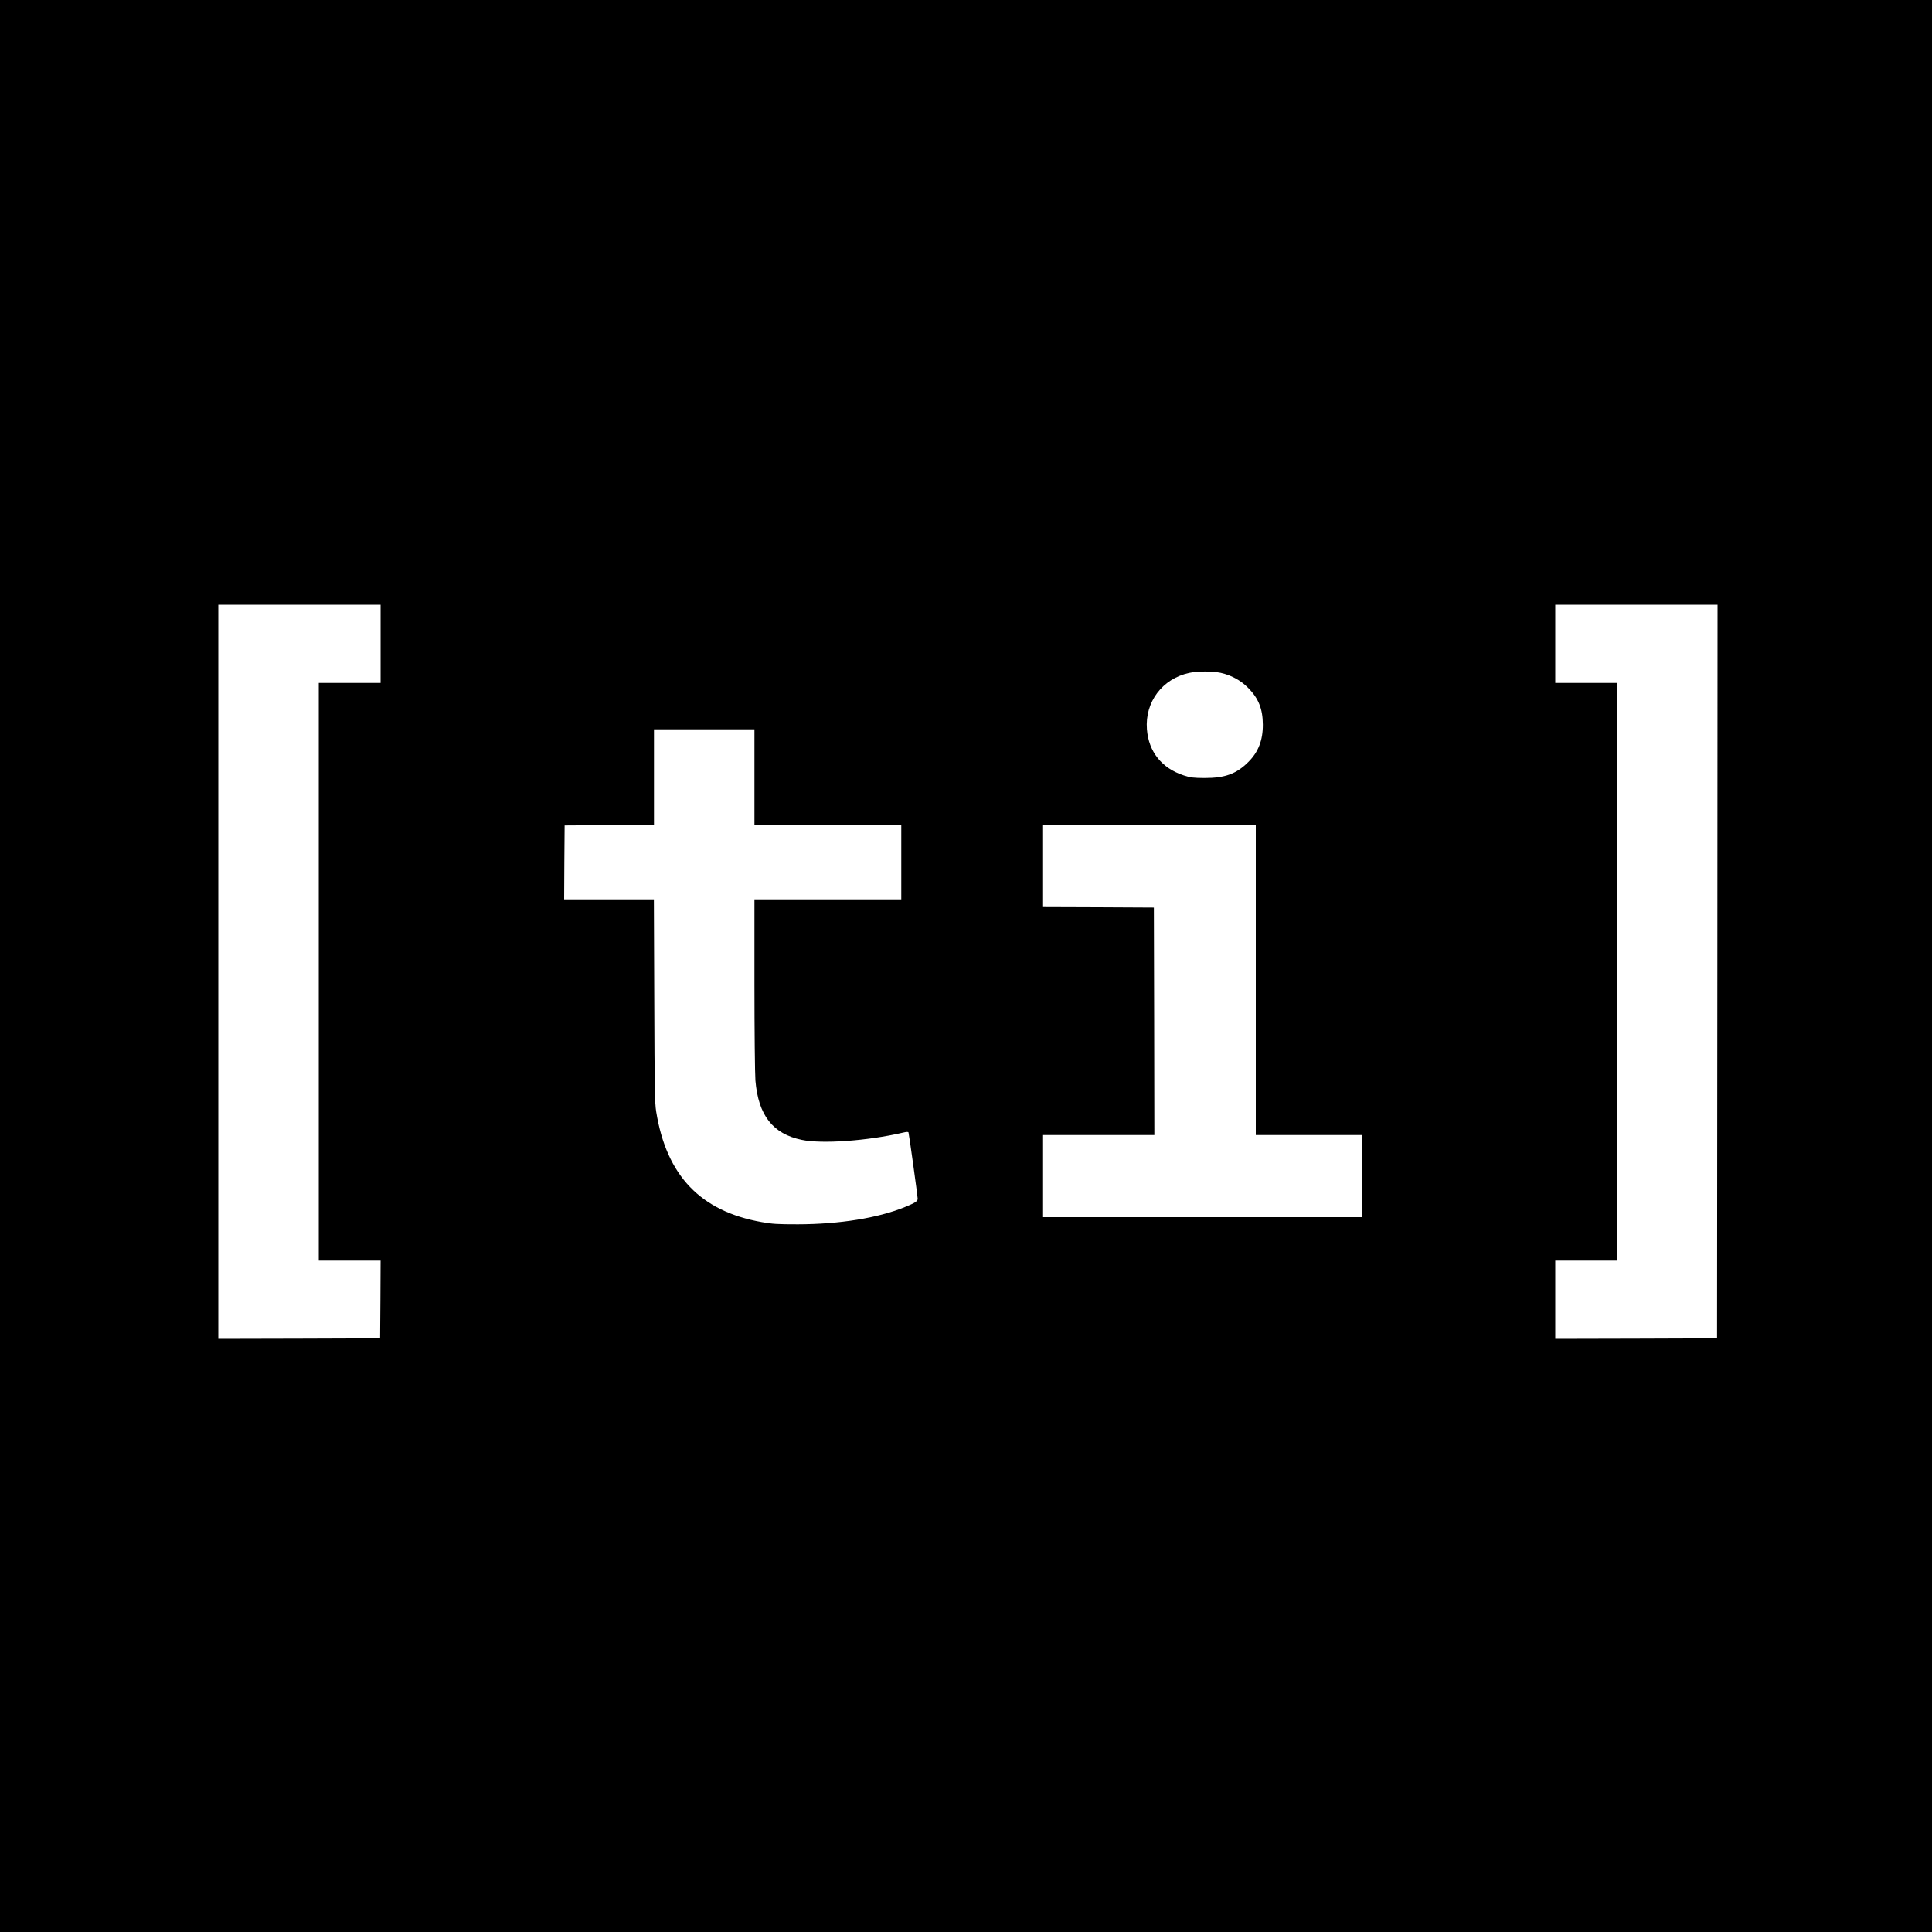
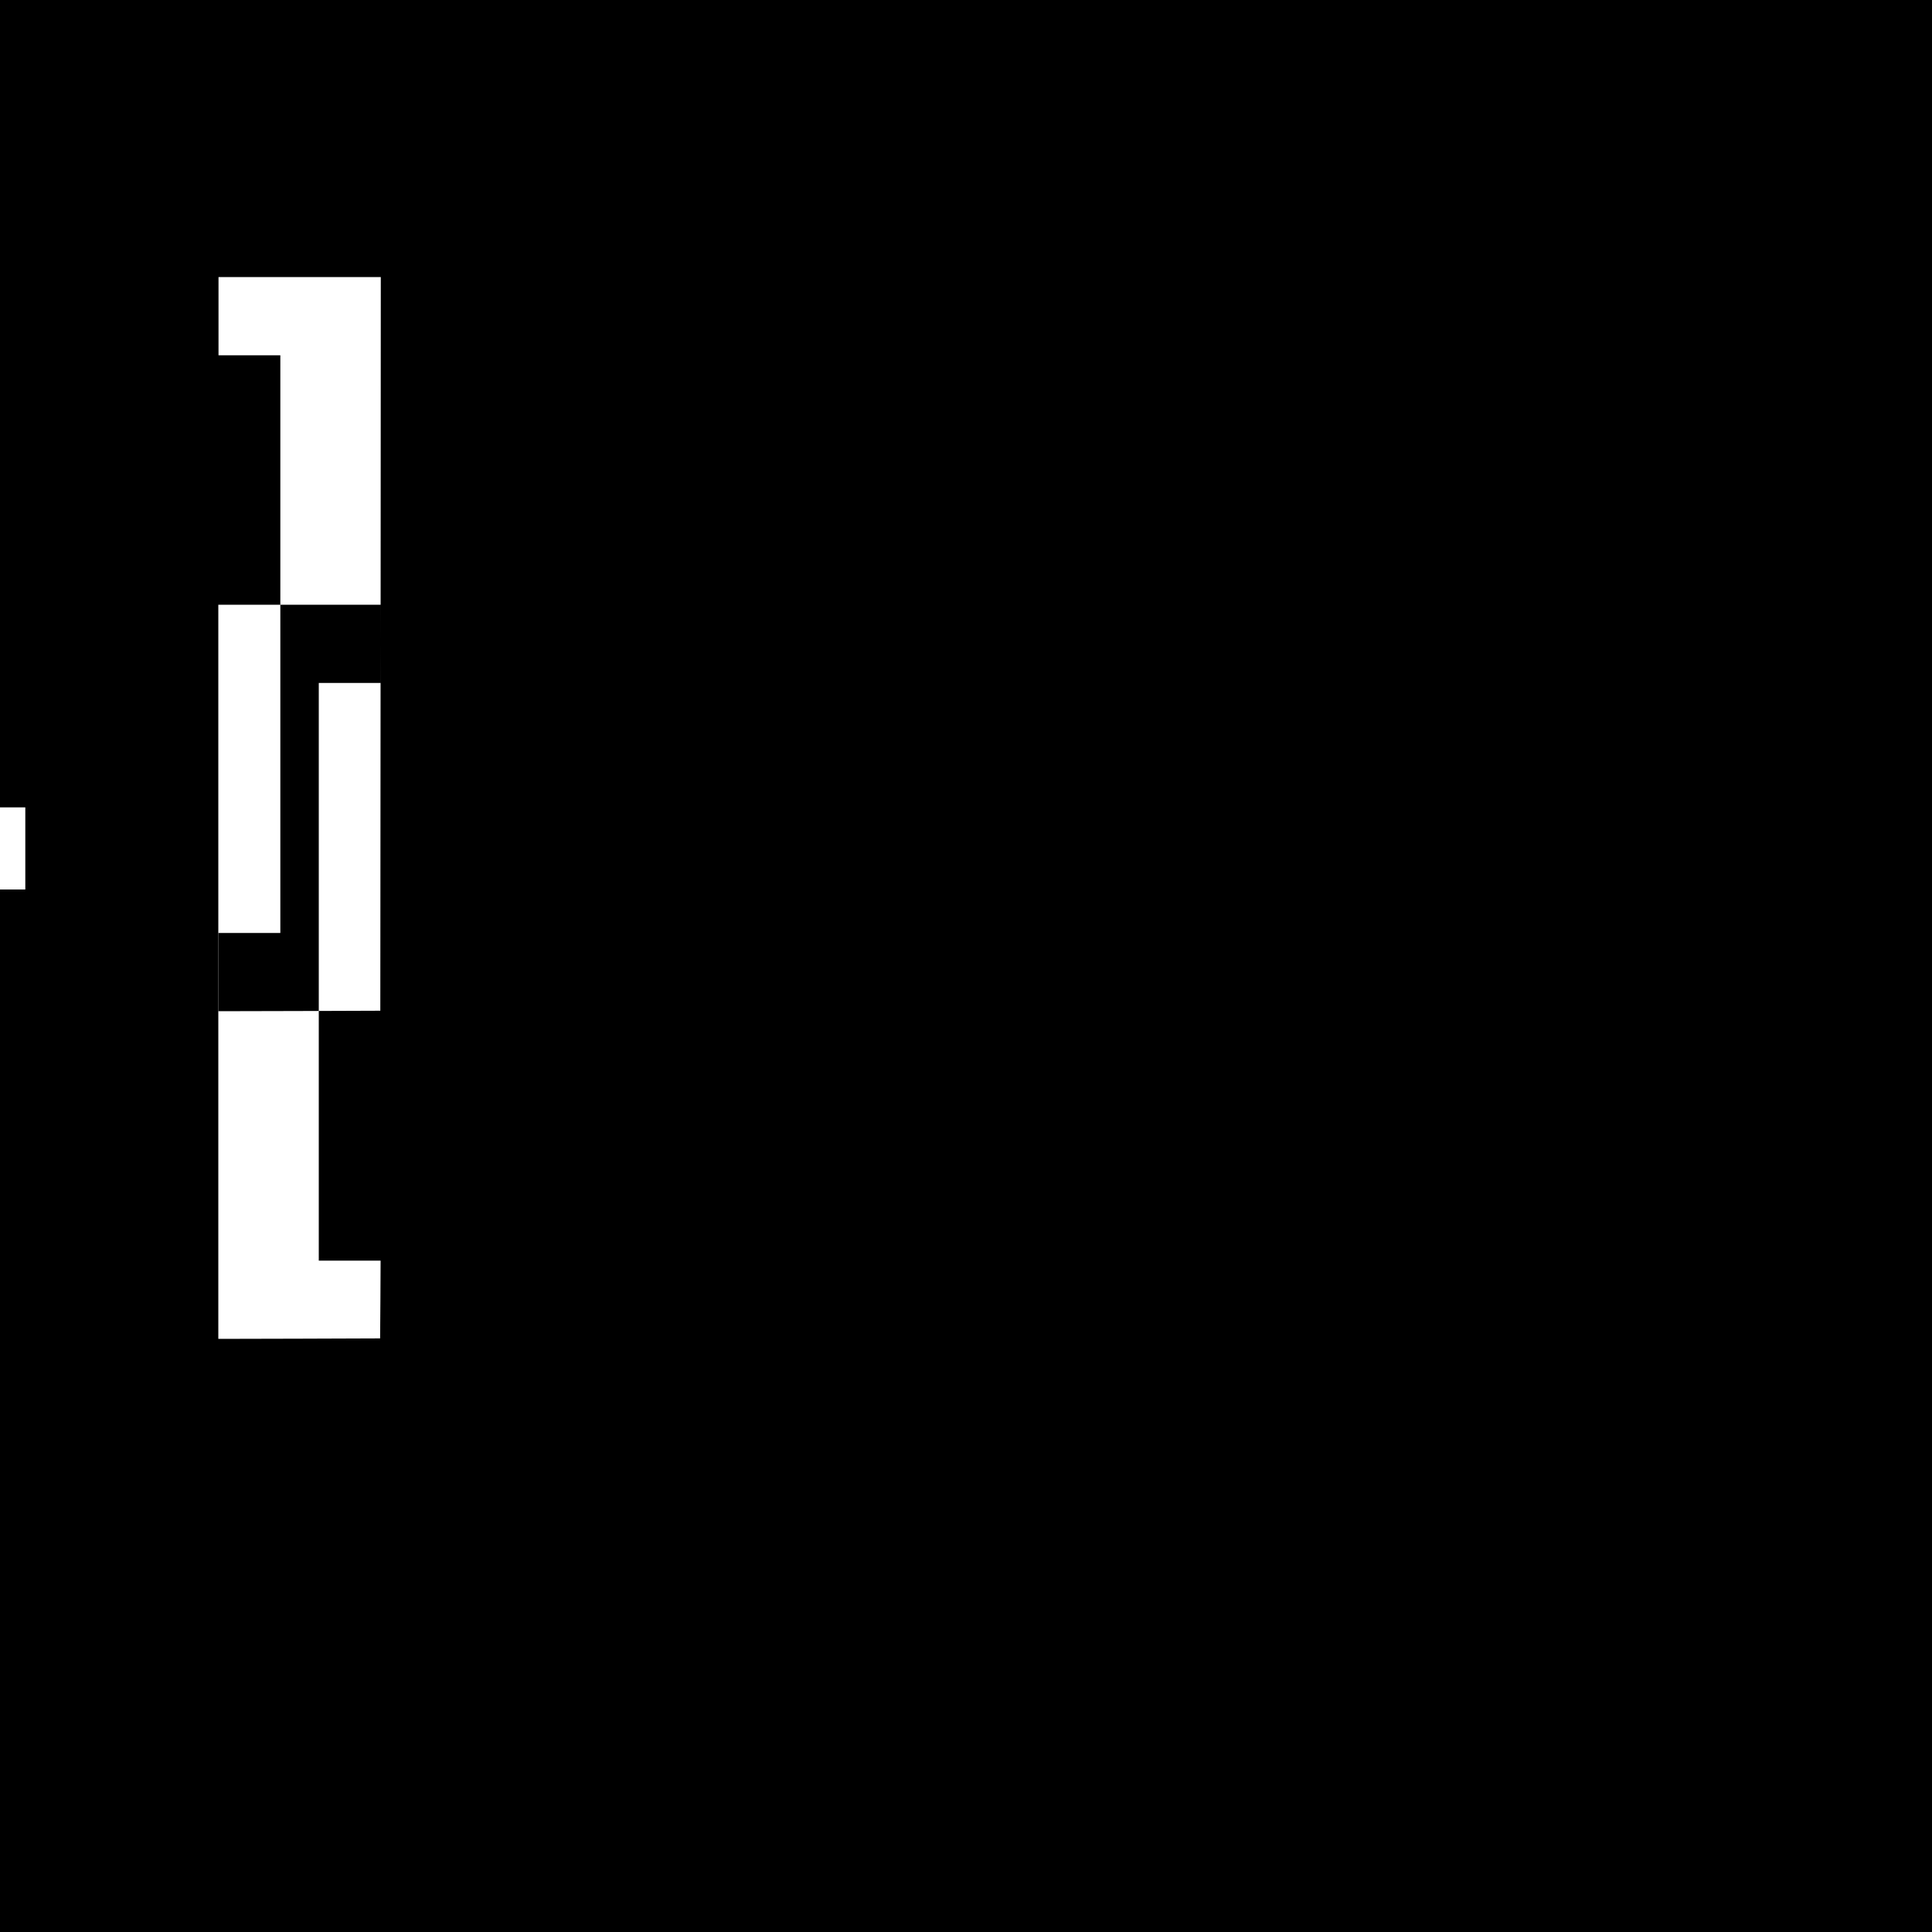
<svg xmlns="http://www.w3.org/2000/svg" version="1.0" width="2000pt" height="2000pt" viewBox="0 0 2000 2000" preserveAspectRatio="xMidYMid meet">
  <g transform="translate(0,2000) scale(0.1,-0.1)" fill="#000000" stroke="none">
-     <path d="M0 10000 l0 -10000 10000 0 10000 0 0 10000 0 10000 -10000 0 -10000 0 0 -10000z m3940 3335 l0 -405 -320 0 -320 0 0 -2990 0 -2990 320 0 320 0 -2 -402 -3 -403 -837 -3 -838 -2 0 3800 0 3800 840 0 840 0 0 -405z m13838 -3392 l-3 -3798 -837 -3 -838 -2 0 405 0 405 320 0 320 0 0 2990 0 2990 -320 0 -320 0 0 405 0 405 840 0 840 0 -2 -3797z m-5143 3092 c107 -23 208 -77 284 -154 109 -109 153 -219 154 -381 1 -164 -47 -286 -152 -390 -123 -122 -240 -164 -451 -164 -119 1 -145 4 -216 27 -228 75 -363 244 -381 477 -22 283 159 524 438 584 85 19 237 19 324 1z m-4825 -1080 l0 -495 760 0 760 0 0 -385 0 -385 -760 0 -760 0 0 -877 c0 -493 5 -931 10 -998 30 -361 180 -553 480 -615 210 -44 682 -10 1043 74 43 10 59 11 62 2 6 -18 95 -662 95 -685 0 -26 -26 -43 -134 -87 -277 -113 -677 -177 -1106 -178 -212 0 -262 3 -375 23 -633 112 -985 480 -1092 1142 -15 92 -17 229 -20 1152 l-4 1047 -465 0 -464 0 2 383 3 382 463 3 462 2 0 495 0 495 520 0 520 0 0 -495z m5190 -2100 l0 -1605 550 0 550 0 0 -425 0 -425 -1655 0 -1655 0 0 425 0 425 580 0 580 0 -2 1178 -3 1177 -577 3 -578 2 0 425 0 425 1105 0 1105 0 0 -1605z" />
+     <path d="M0 10000 l0 -10000 10000 0 10000 0 0 10000 0 10000 -10000 0 -10000 0 0 -10000z m3940 3335 l0 -405 -320 0 -320 0 0 -2990 0 -2990 320 0 320 0 -2 -402 -3 -403 -837 -3 -838 -2 0 3800 0 3800 840 0 840 0 0 -405z l-3 -3798 -837 -3 -838 -2 0 405 0 405 320 0 320 0 0 2990 0 2990 -320 0 -320 0 0 405 0 405 840 0 840 0 -2 -3797z m-5143 3092 c107 -23 208 -77 284 -154 109 -109 153 -219 154 -381 1 -164 -47 -286 -152 -390 -123 -122 -240 -164 -451 -164 -119 1 -145 4 -216 27 -228 75 -363 244 -381 477 -22 283 159 524 438 584 85 19 237 19 324 1z m-4825 -1080 l0 -495 760 0 760 0 0 -385 0 -385 -760 0 -760 0 0 -877 c0 -493 5 -931 10 -998 30 -361 180 -553 480 -615 210 -44 682 -10 1043 74 43 10 59 11 62 2 6 -18 95 -662 95 -685 0 -26 -26 -43 -134 -87 -277 -113 -677 -177 -1106 -178 -212 0 -262 3 -375 23 -633 112 -985 480 -1092 1142 -15 92 -17 229 -20 1152 l-4 1047 -465 0 -464 0 2 383 3 382 463 3 462 2 0 495 0 495 520 0 520 0 0 -495z m5190 -2100 l0 -1605 550 0 550 0 0 -425 0 -425 -1655 0 -1655 0 0 425 0 425 580 0 580 0 -2 1178 -3 1177 -577 3 -578 2 0 425 0 425 1105 0 1105 0 0 -1605z" />
  </g>
</svg>